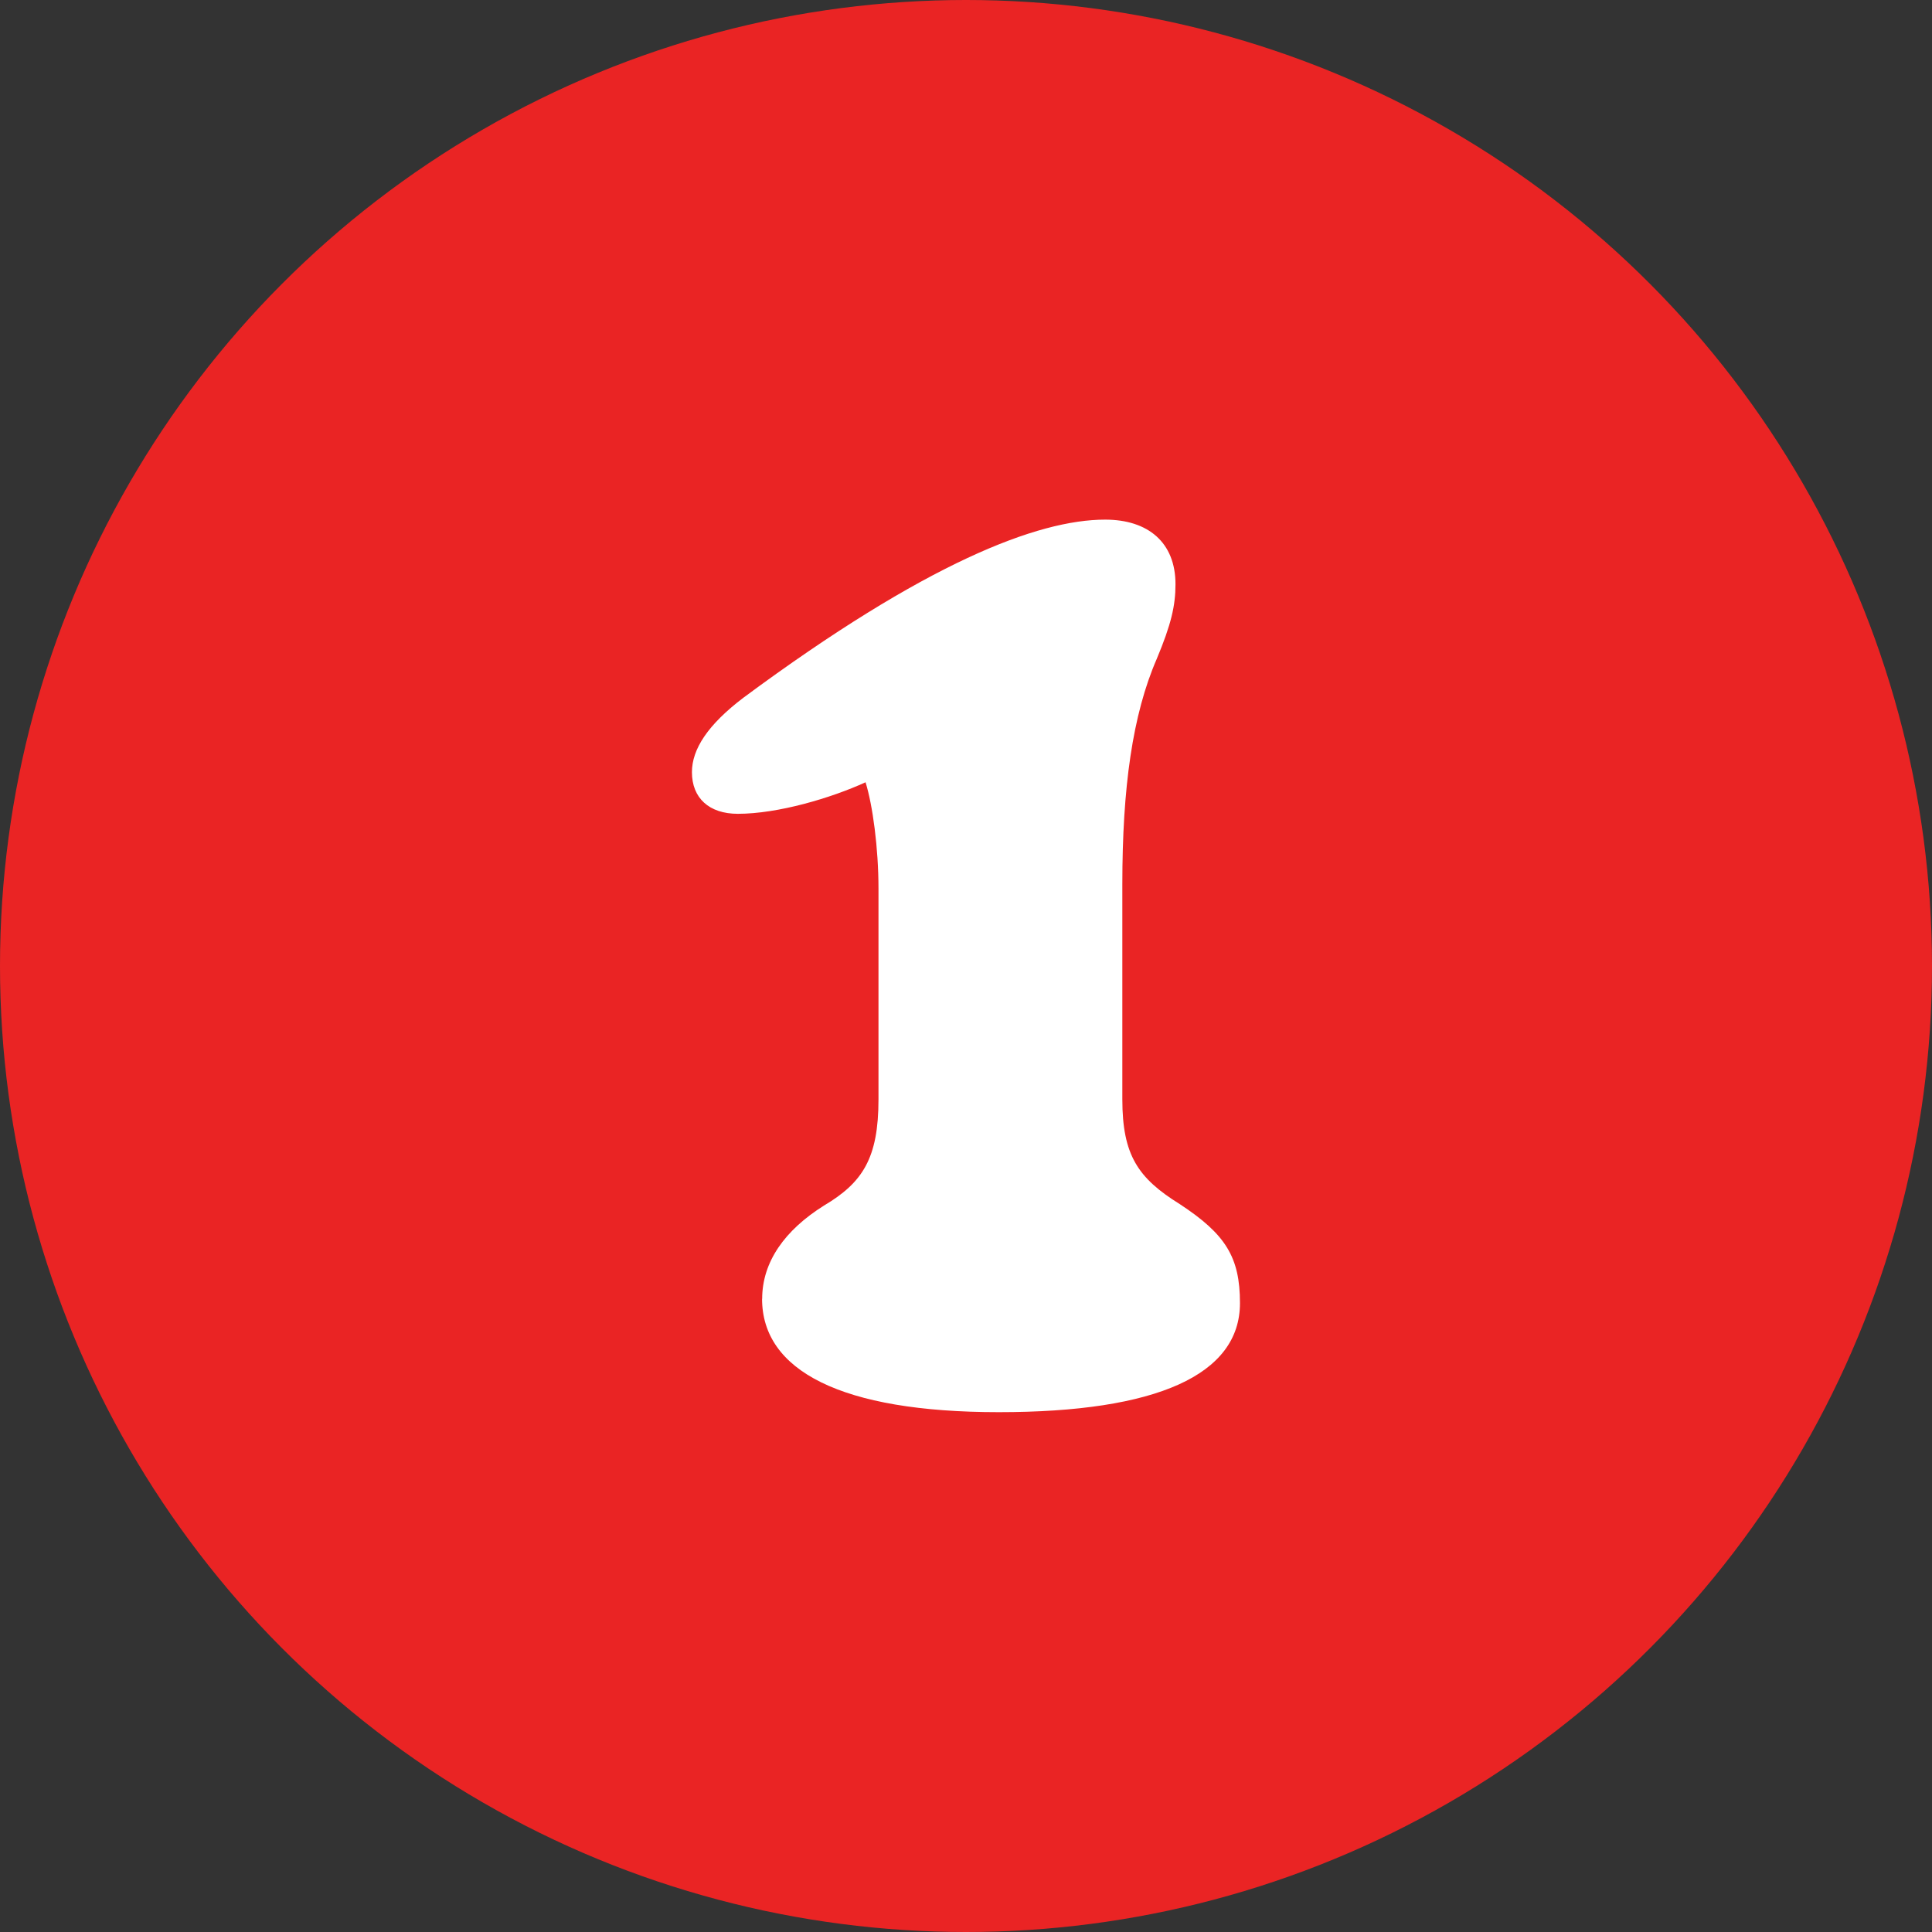
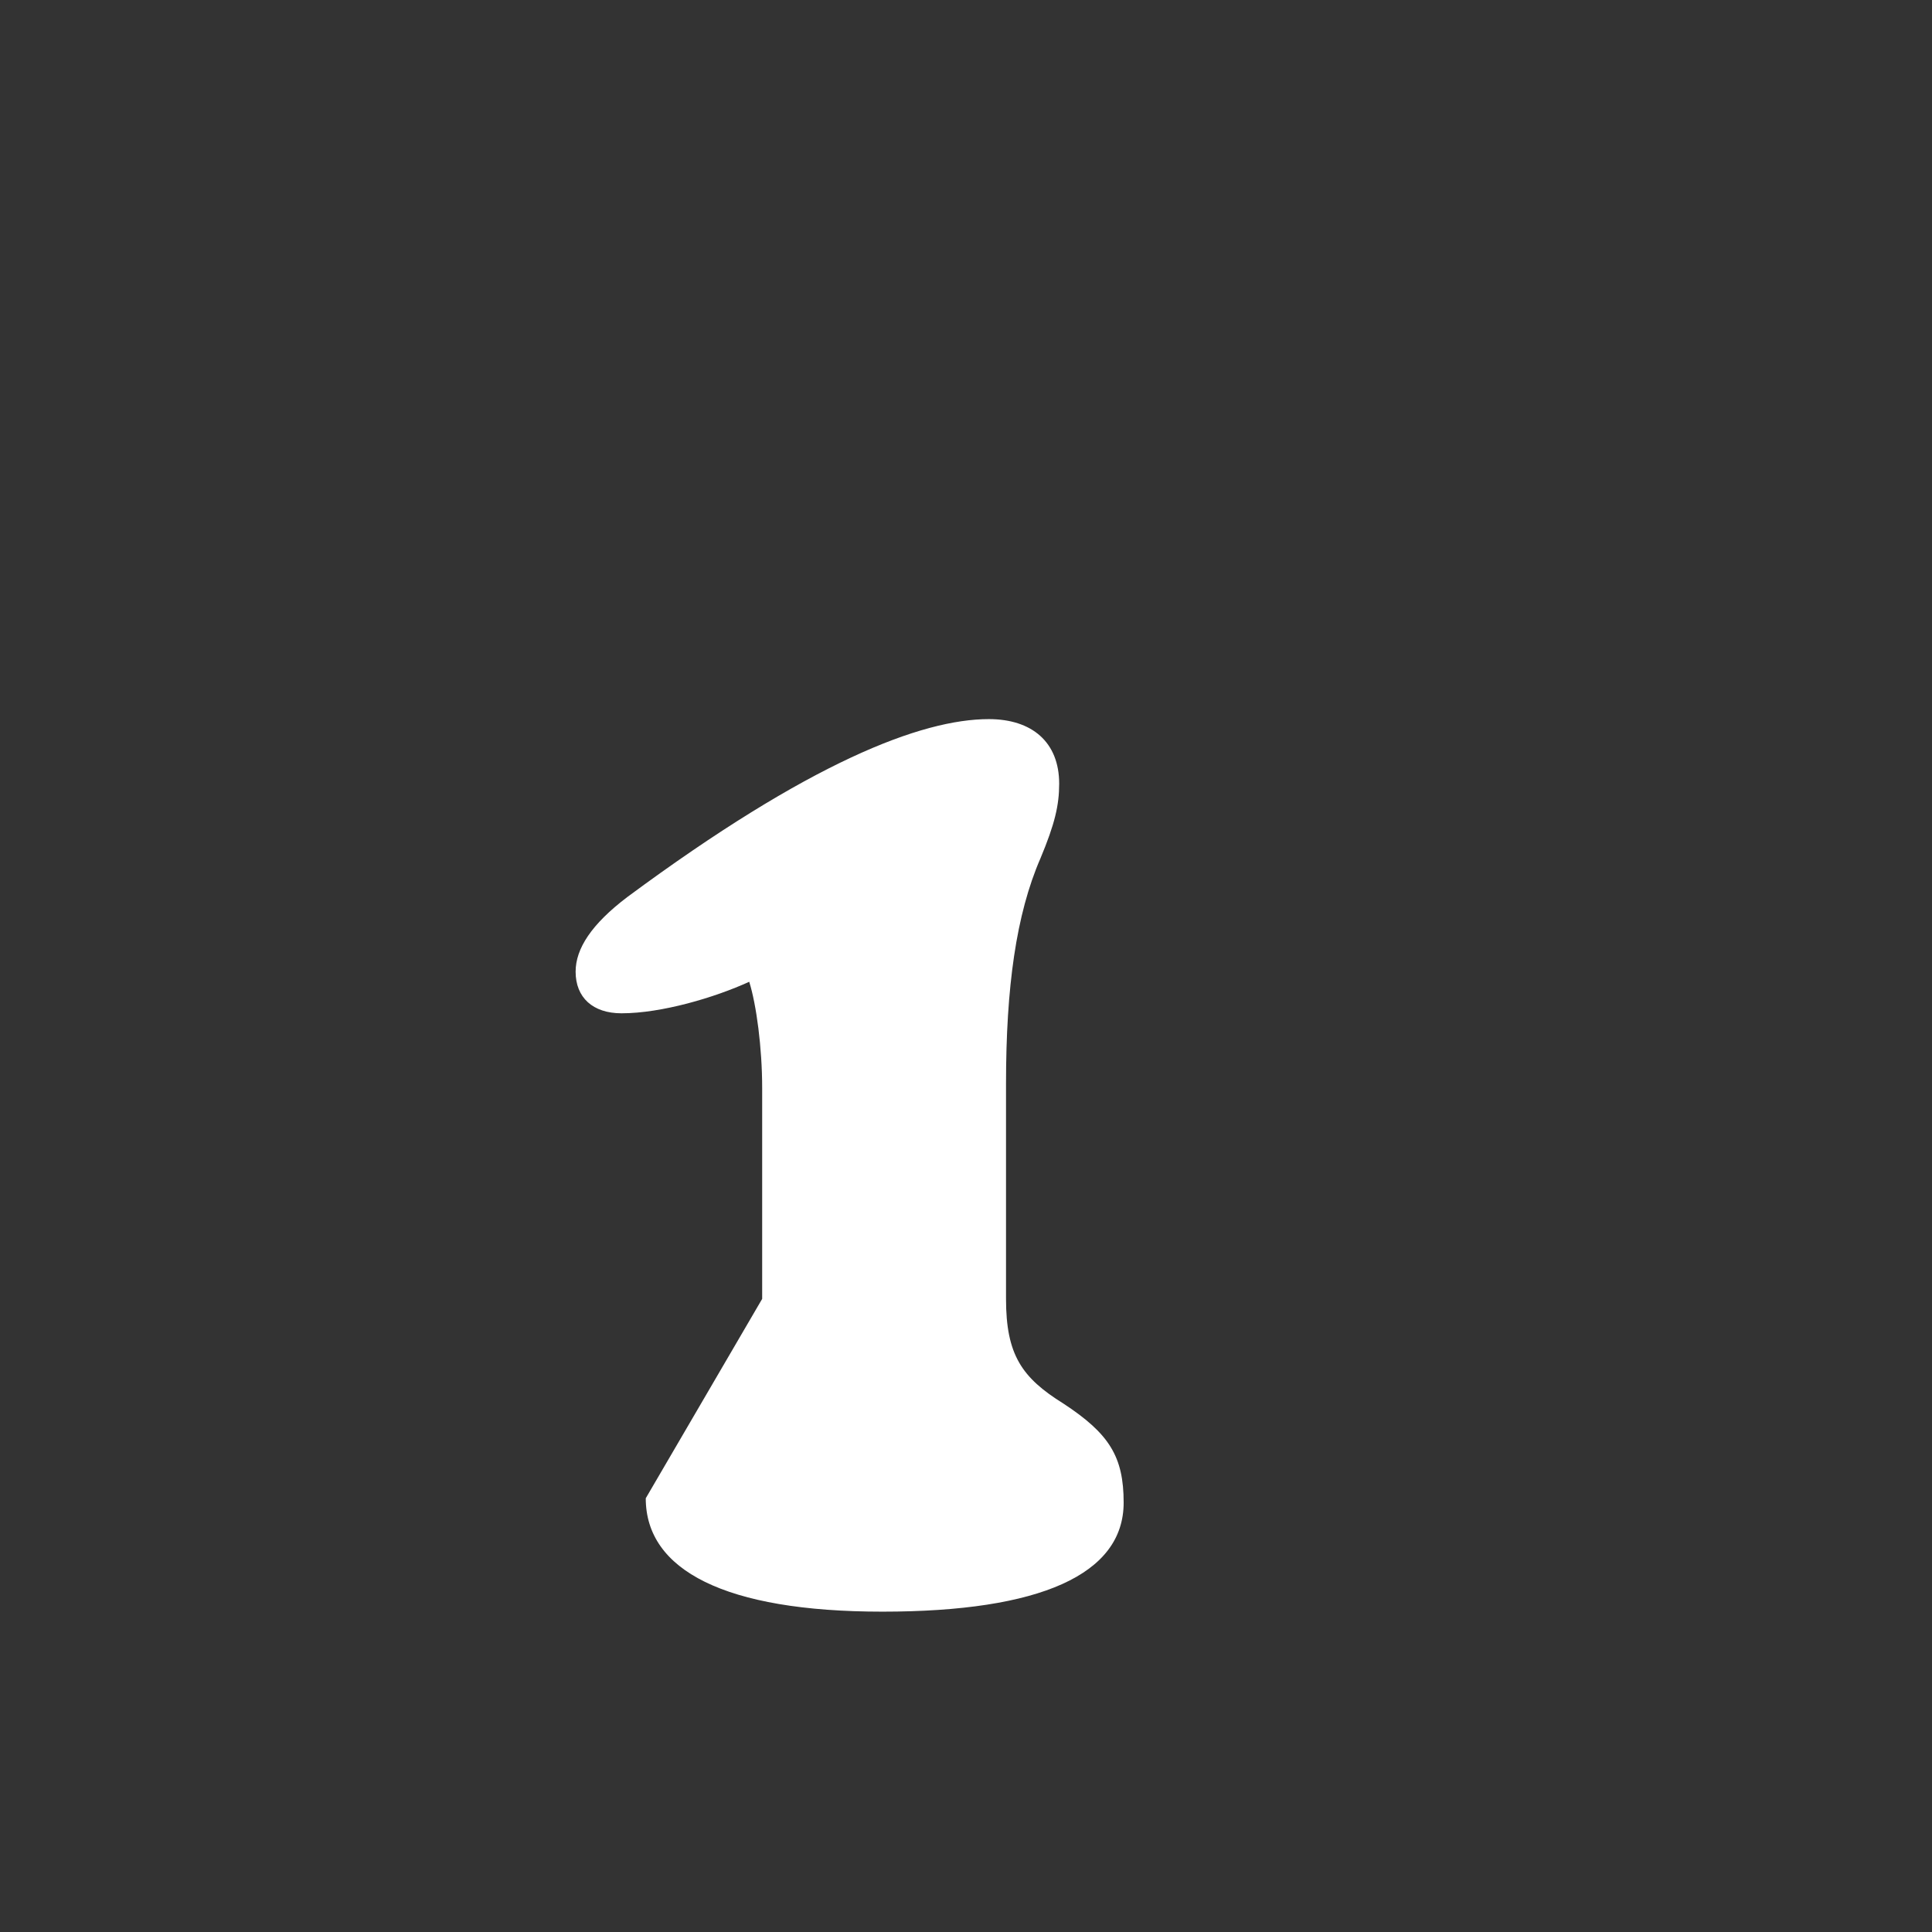
<svg xmlns="http://www.w3.org/2000/svg" id="uuid-62544eb8-74e3-4969-a8fd-b8548bc51433" data-name="Calque 2" viewBox="0 0 191.18 191.18">
  <rect x="0" y="0" width="191.18" height="191.18" fill="#333333" stroke="none" />
  <g id="uuid-b75dda3b-cc4c-4180-b160-939693b2dc5c" data-name="Calque 1">
    <g>
-       <circle cx="95.59" cy="95.59" r="95.59" fill="#ea2424" />
-       <path d="M75.42,128.53c0-3.69,2.27-6.82,6.11-9.23,3.83-2.27,5.4-4.69,5.4-10.51v-20.87c0-3.98-.57-8.24-1.28-10.51-3.41,1.56-8.66,3.12-12.64,3.12-2.84,0-4.54-1.56-4.54-4.12,0-2.27,1.56-4.69,5.11-7.38,18.03-13.35,29.11-17.61,35.78-17.61,4.26,0,6.96,2.27,6.96,6.39,0,2.13-.43,3.98-1.85,7.38-2.41,5.54-3.41,12.78-3.41,22.29v21.3c0,5.54,1.56,7.81,5.68,10.37,4.54,2.98,5.96,5.25,5.96,9.8,0,7.1-8.24,10.79-23.86,10.79s-23.43-4.12-23.43-11.22Z" fill="#fff" />
+       <path d="M75.42,128.53v-20.87c0-3.98-.57-8.24-1.28-10.51-3.41,1.56-8.66,3.12-12.64,3.12-2.84,0-4.54-1.56-4.54-4.12,0-2.27,1.56-4.69,5.11-7.38,18.03-13.35,29.11-17.61,35.78-17.61,4.26,0,6.96,2.27,6.96,6.39,0,2.13-.43,3.98-1.85,7.38-2.41,5.54-3.41,12.78-3.41,22.29v21.3c0,5.54,1.56,7.81,5.68,10.37,4.54,2.98,5.96,5.25,5.96,9.8,0,7.1-8.24,10.79-23.86,10.79s-23.43-4.12-23.43-11.22Z" fill="#fff" />
    </g>
  </g>
</svg>